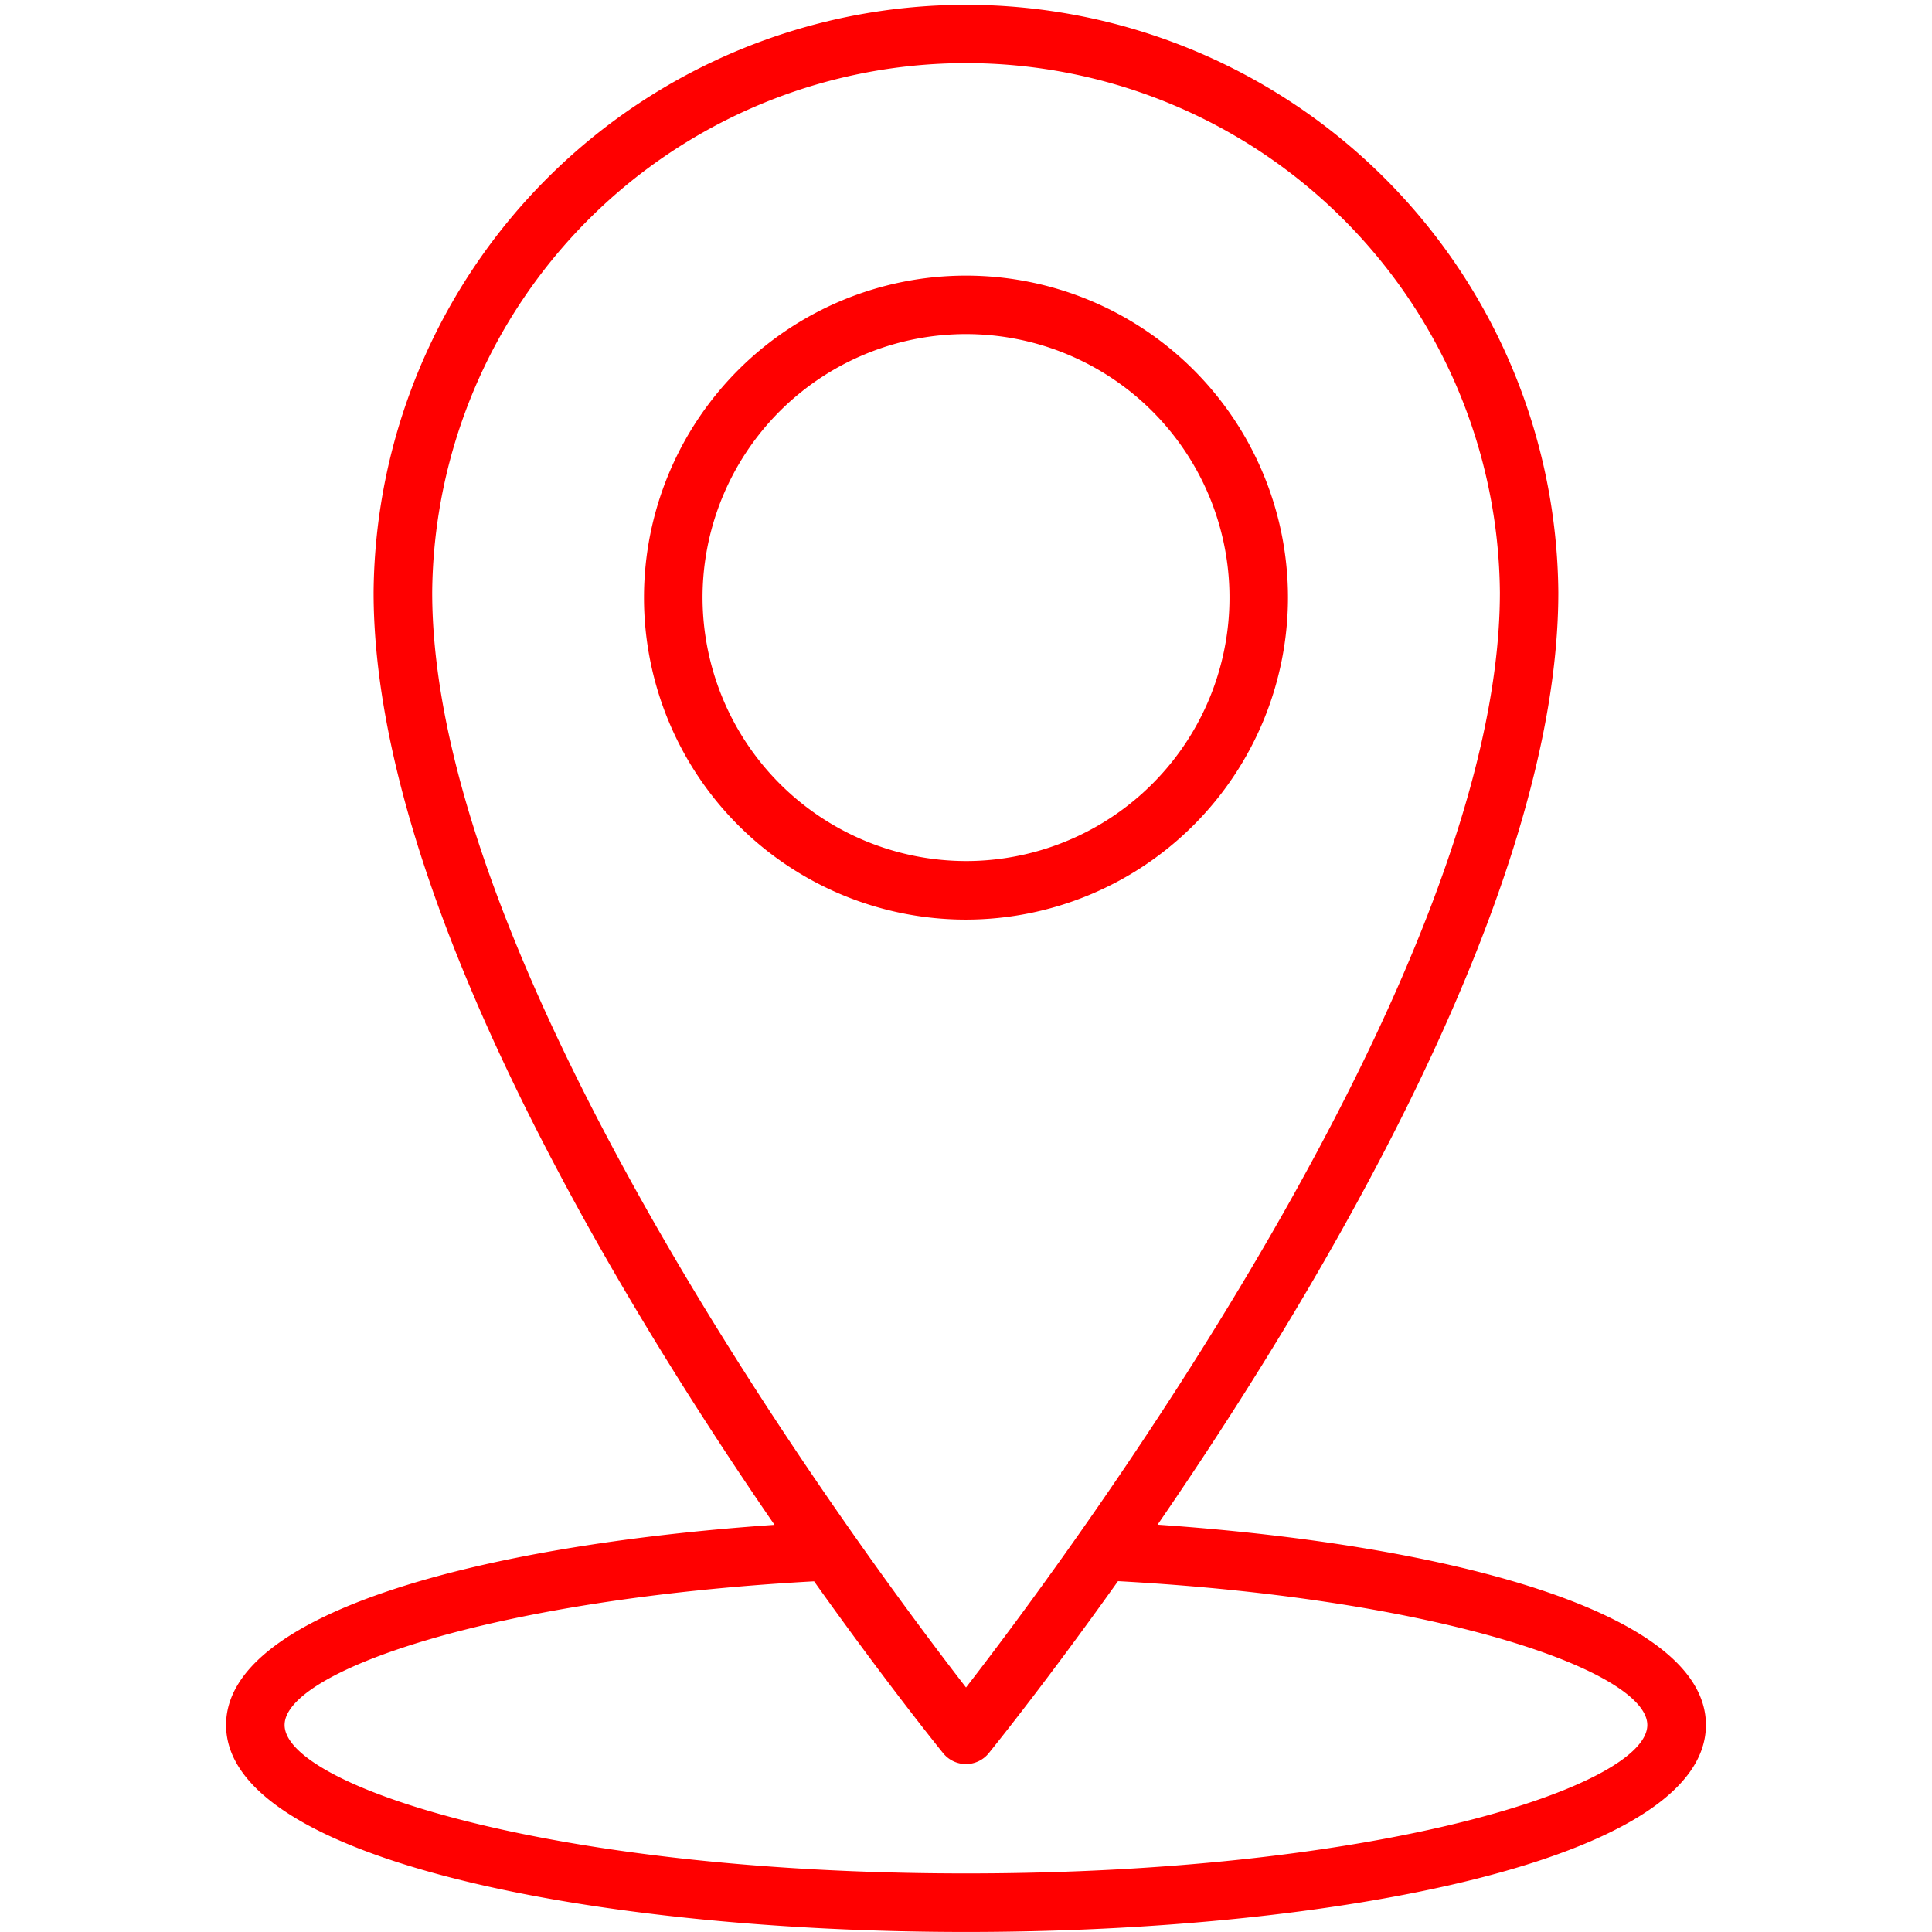
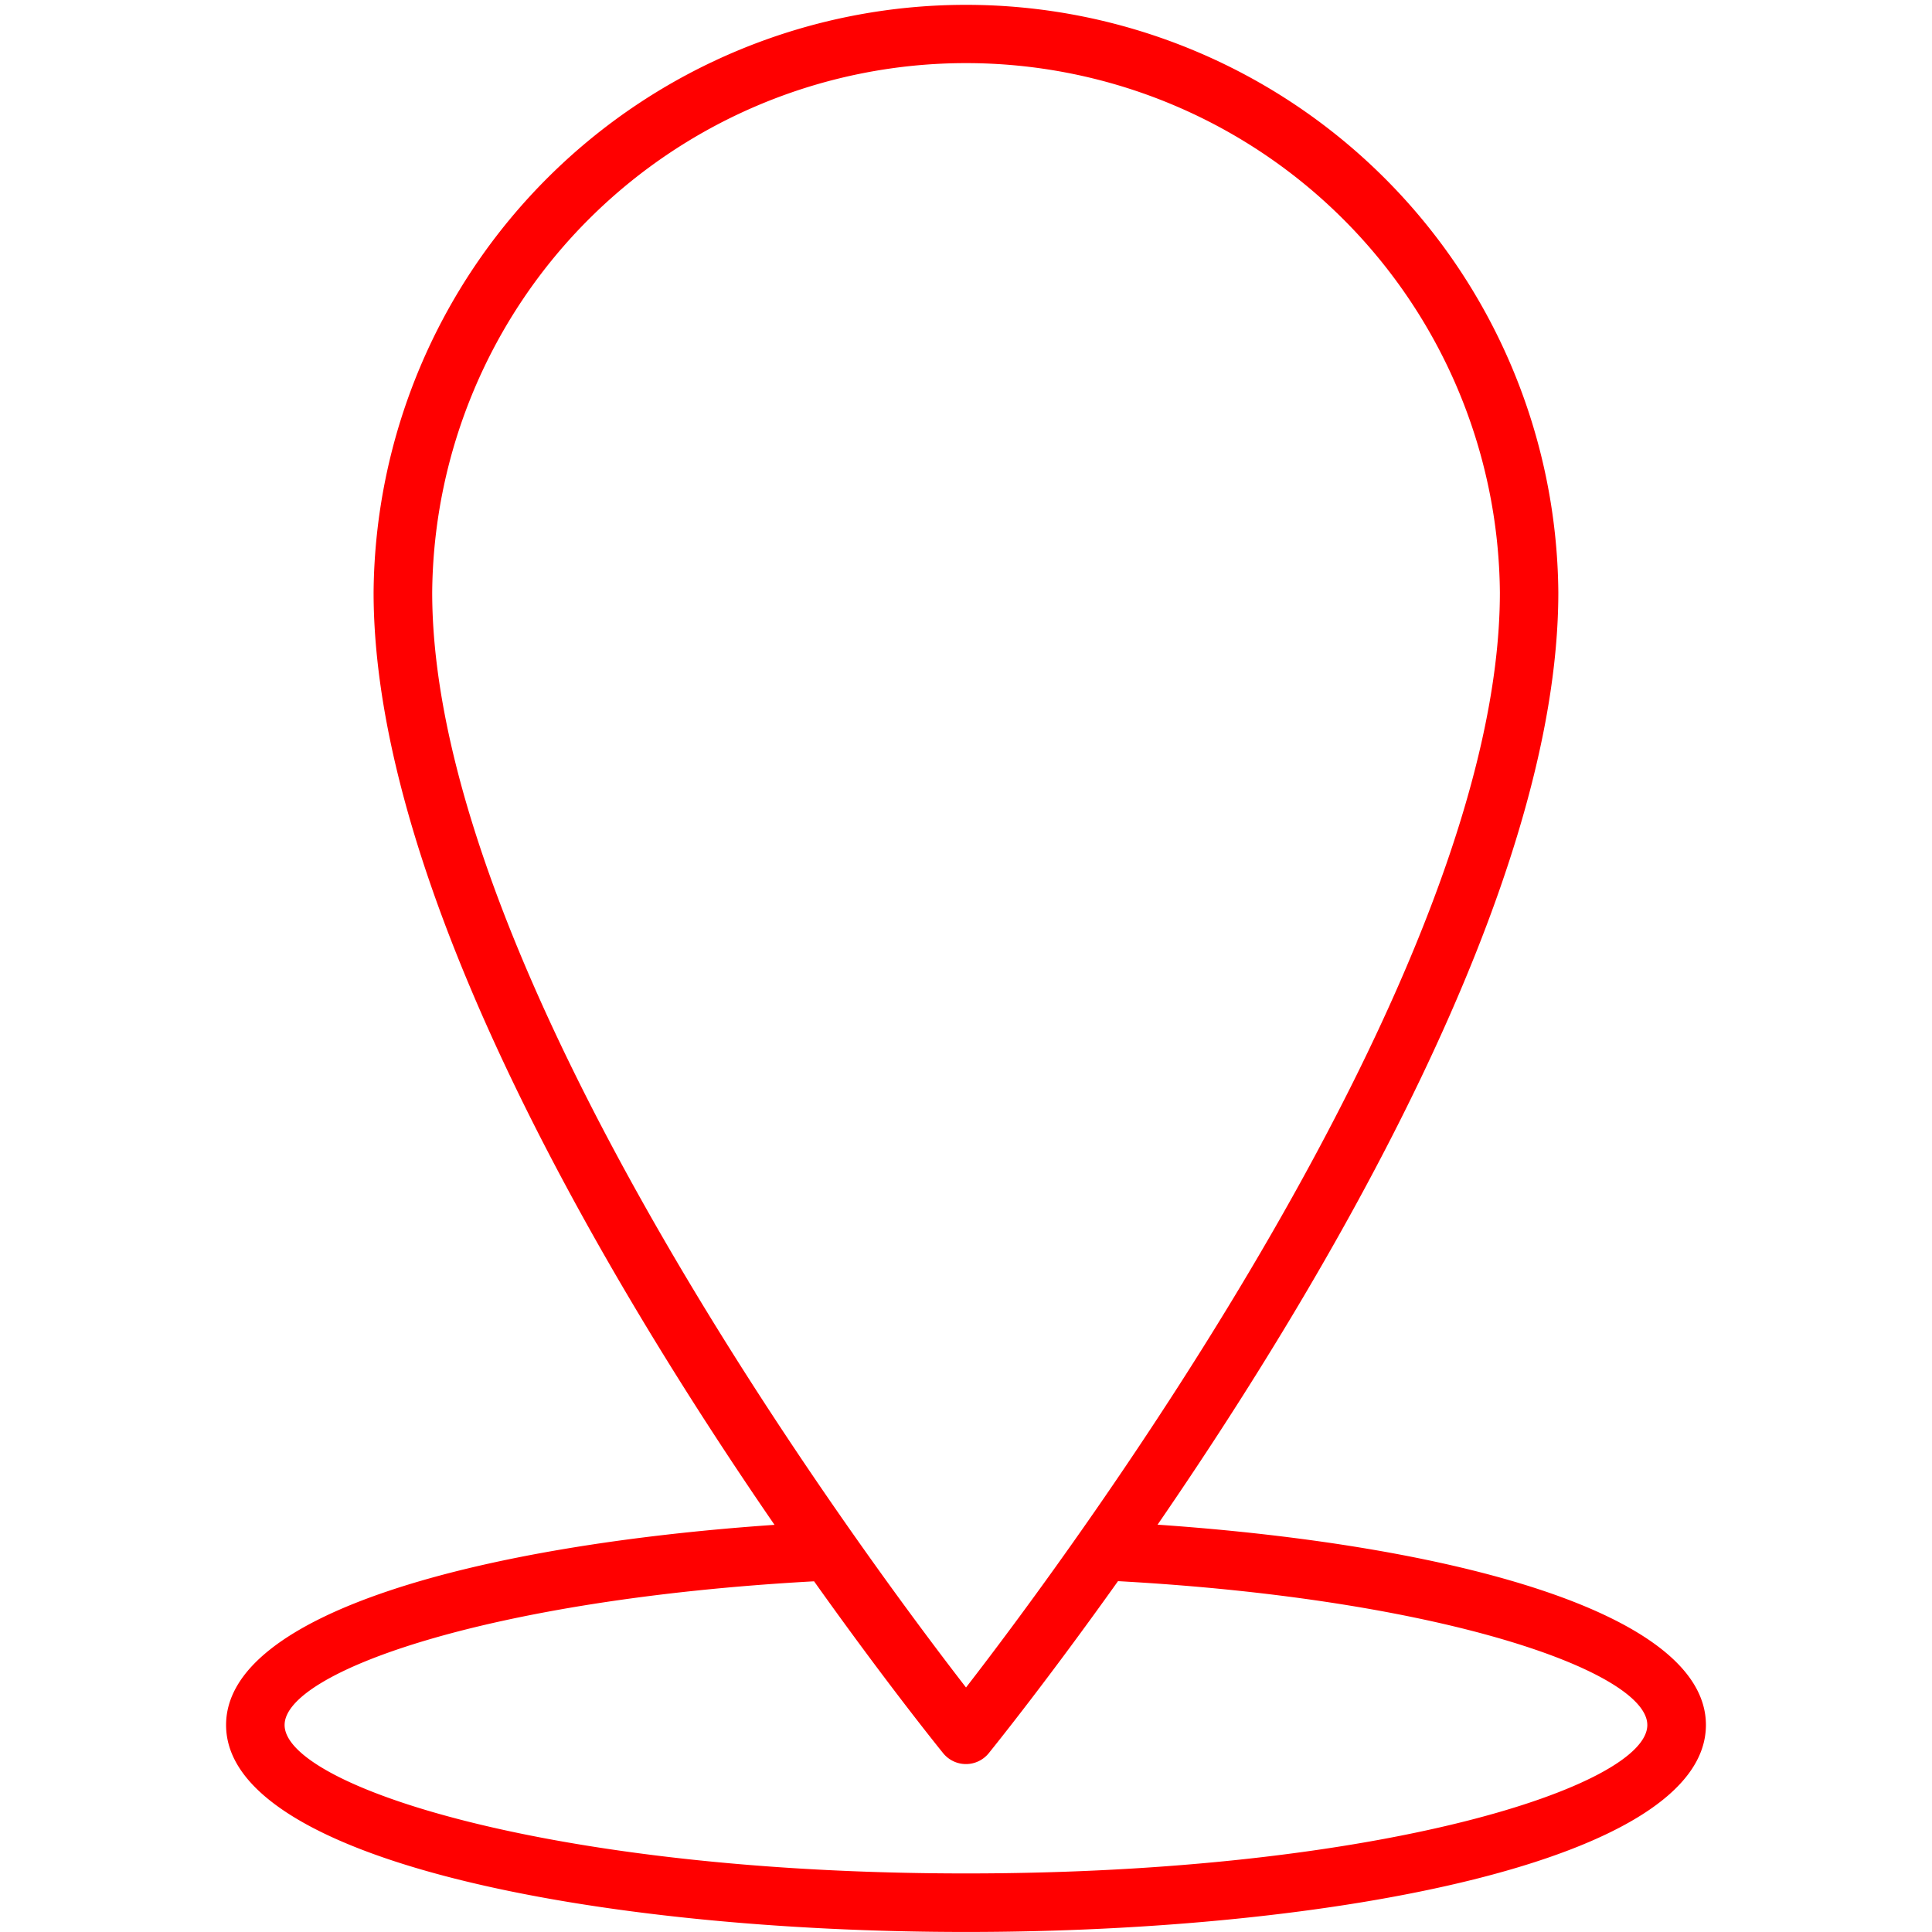
<svg xmlns="http://www.w3.org/2000/svg" width="16" height="16" viewBox="0 0 36.767 48.001">
  <g>
    <path d="M23.143,37.881C27.321,31.805,33.1,22.072,33.1,14.717a14.718,14.718,0,0,0-29.435,0c0,7.357,5.783,17.094,9.961,23.168C6.3,38.391,0,40.074,0,42.858,0,46.235,9.248,48,18.383,48s18.384-1.766,18.384-5.143C36.767,40.075,30.474,38.387,23.143,37.881ZM5.121,14.717a13.264,13.264,0,0,1,26.527,0c0,9.492-10.665,23.852-13.264,27.209C15.786,38.569,5.121,24.213,5.121,14.717ZM18.383,46.546c-10.334,0-16.929-2.184-16.929-3.688,0-1.309,5.03-3.123,13.155-3.57,1.741,2.449,3.039,4.063,3.209,4.273a.729.729,0,0,0,1.129,0c.17-.211,1.469-1.826,3.213-4.277,8.125.447,13.151,2.266,13.151,3.574C35.313,44.362,28.718,46.546,18.383,46.546Z" fill="red" />
-     <path d="M26.383,14.848a8,8,0,1,0-8,8A8.009,8.009,0,0,0,26.383,14.848Zm-14.545,0a6.546,6.546,0,1,1,6.545,6.545A6.555,6.555,0,0,1,11.838,14.848Z" fill="red" />
  </g>
</svg>